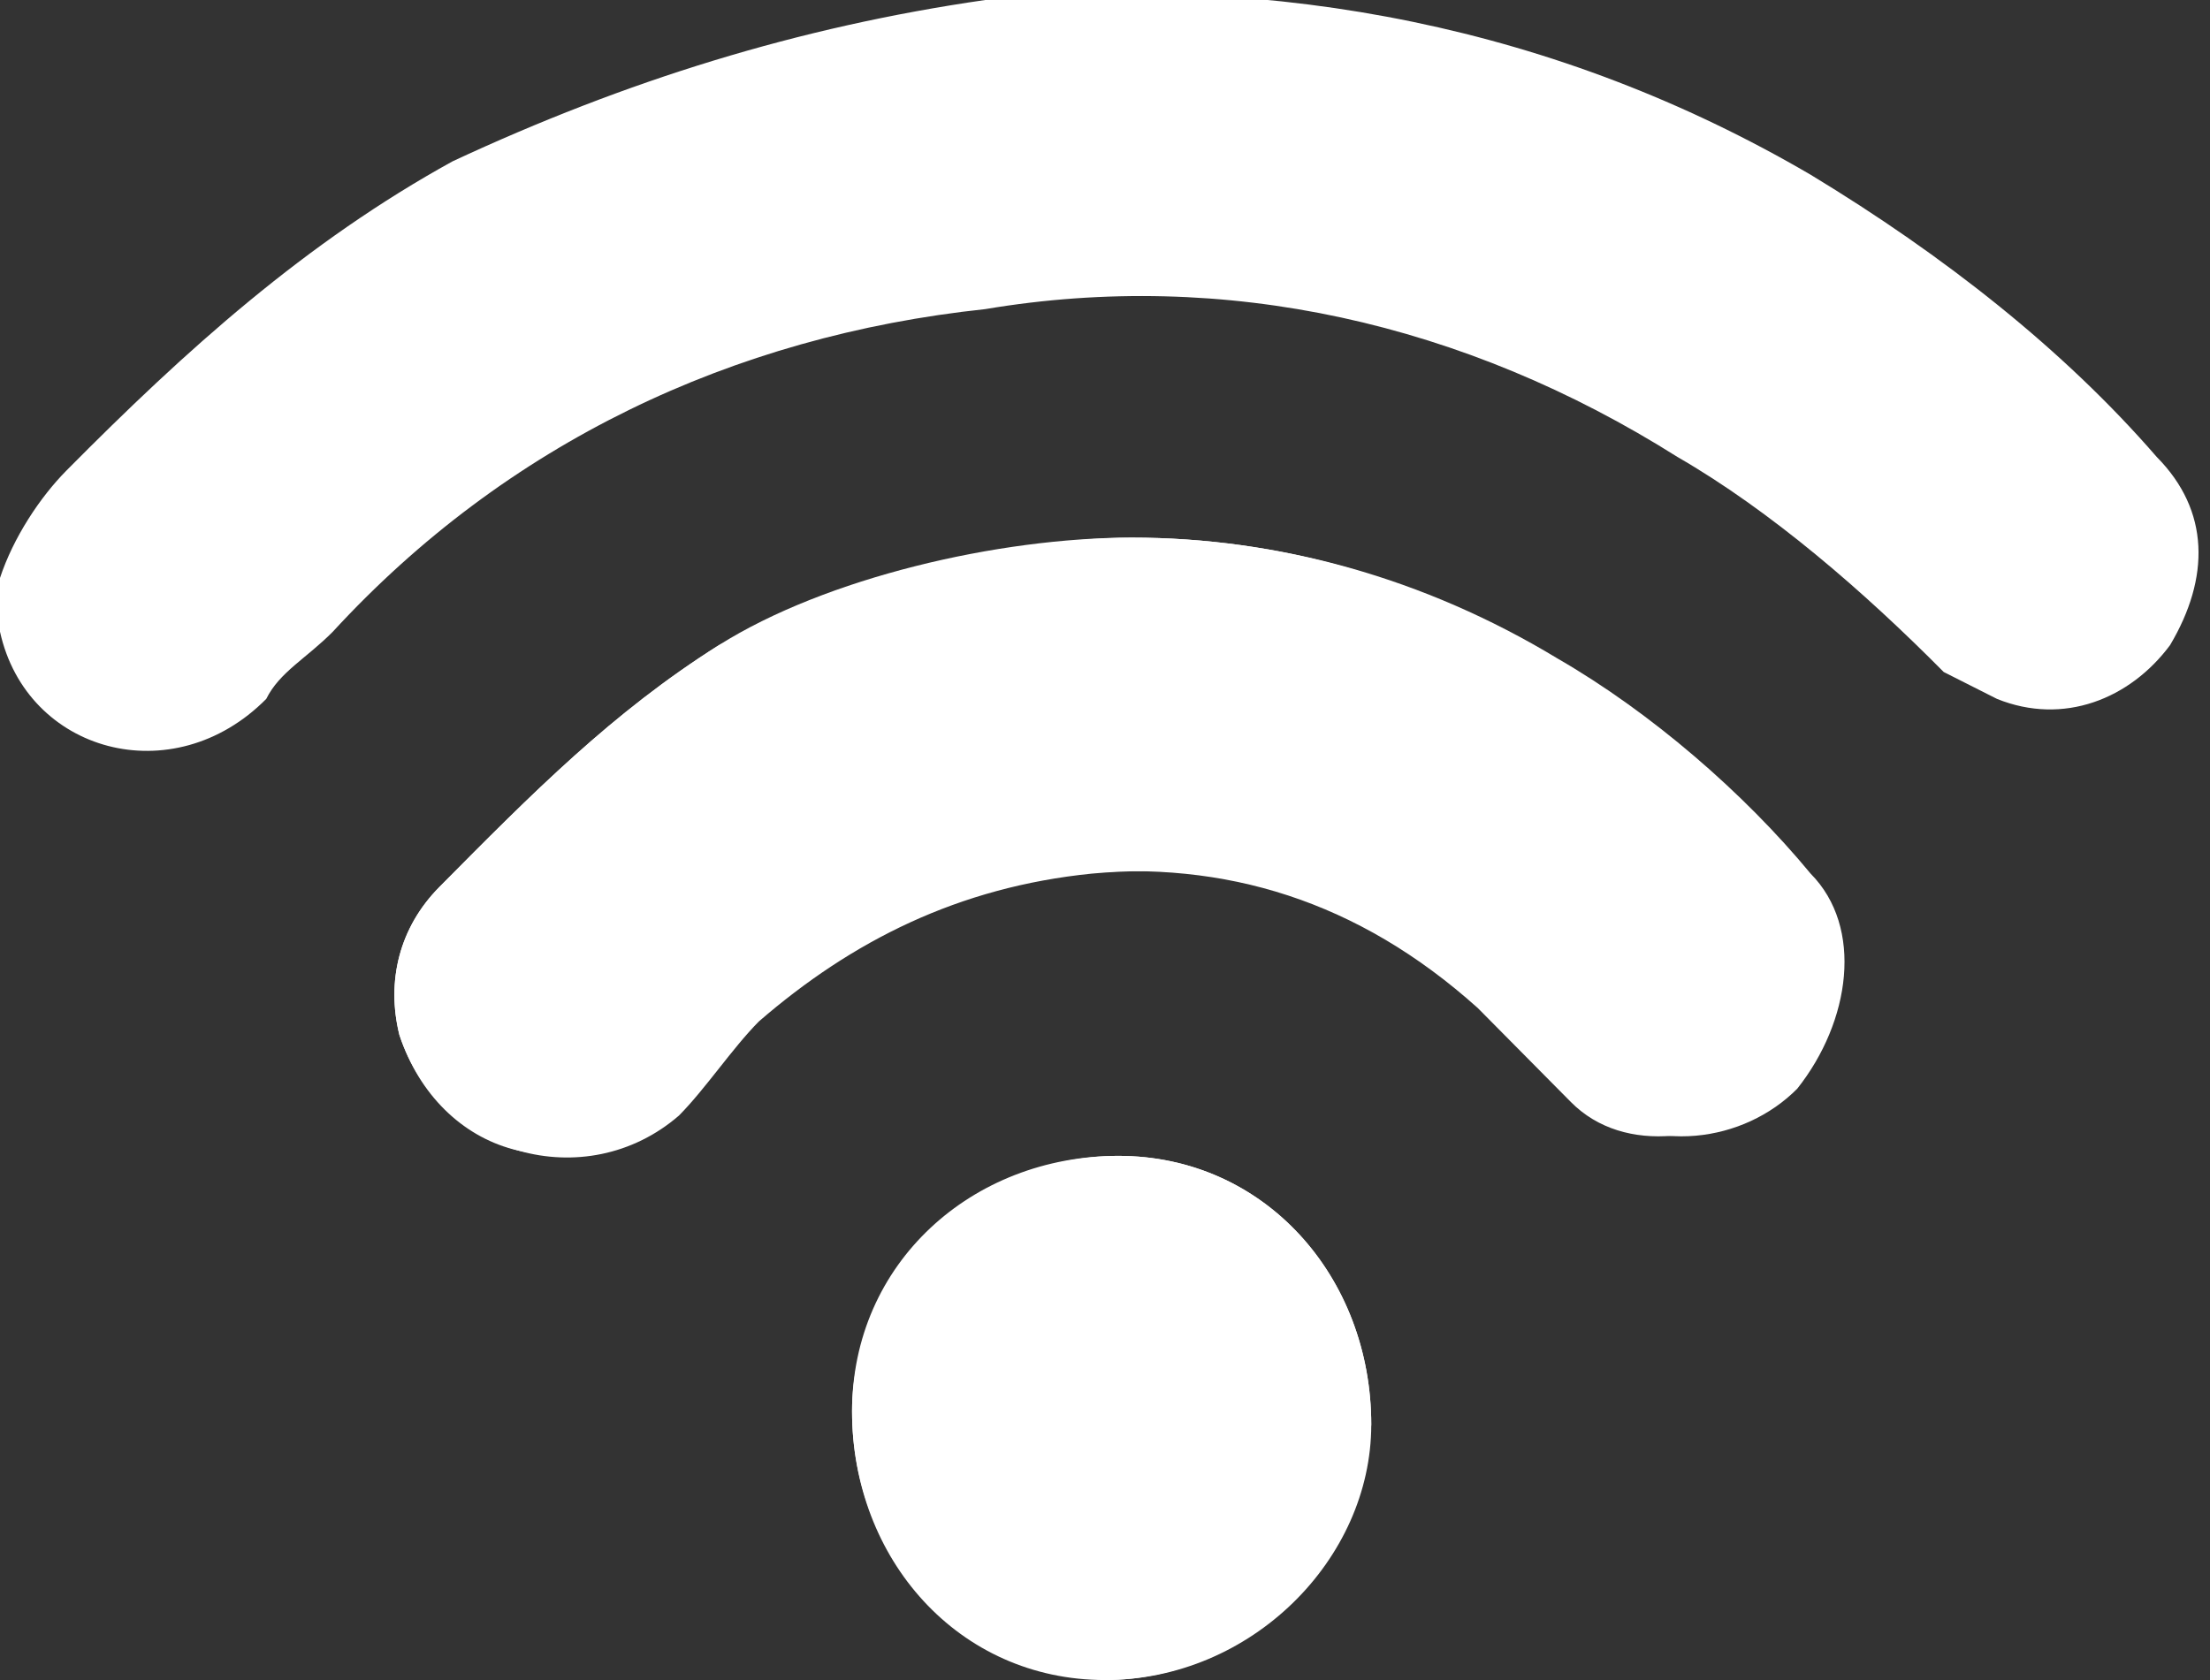
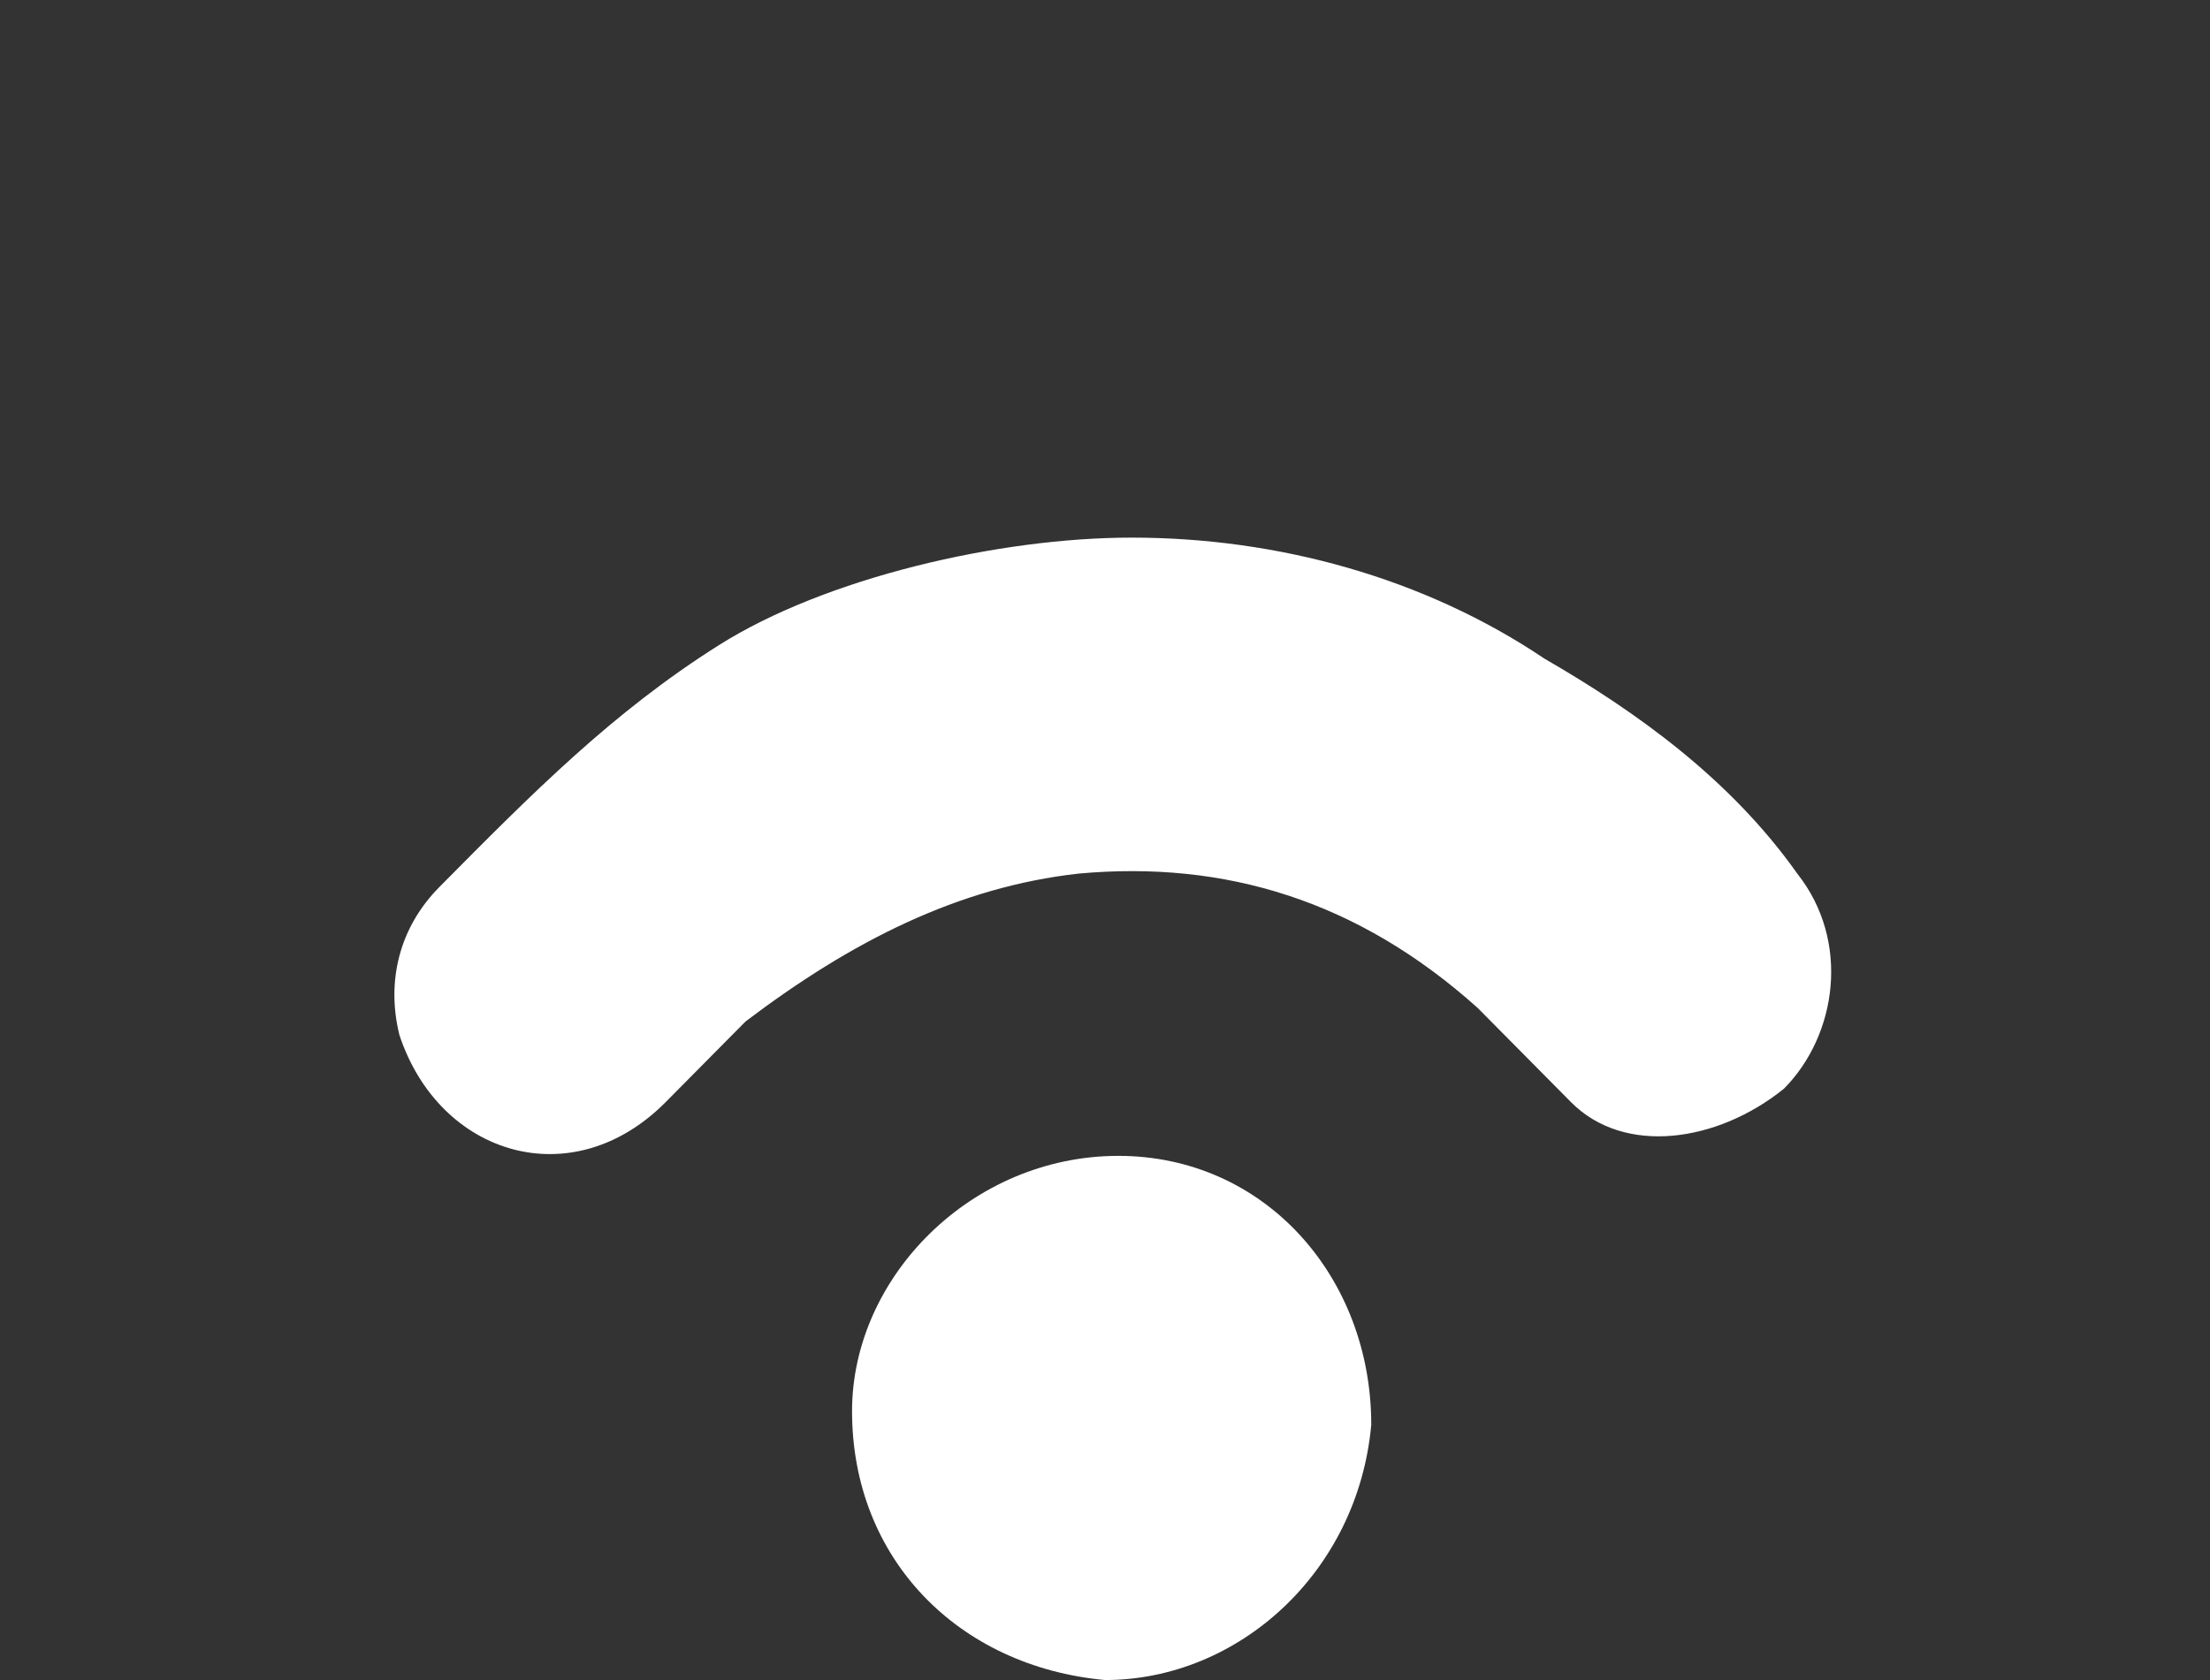
<svg xmlns="http://www.w3.org/2000/svg" width="96" height="73" viewBox="0 0 96 73" fill="none">
  <rect x="0" y="0" width="96" height="73" fill="#333333" stroke="none" />
-   <path d="M49.157 23.36C43.373 23.36 35.855 25.112 31.229 28.032C26.602 30.952 23.133 34.456 19.084 38.544C17.349 40.296 16.771 42.632 17.349 44.968C19.084 50.224 24.867 51.976 28.916 47.888C30.072 46.72 31.229 45.552 32.386 44.384C37.012 40.88 41.639 38.544 46.843 37.96C53.205 37.376 58.988 39.128 64.193 43.8C65.349 44.968 67.084 46.72 68.241 47.888C70.554 50.224 74.602 49.64 77.494 47.304C79.807 44.968 80.385 40.88 78.072 37.96C75.181 33.872 71.132 30.952 67.084 28.616C61.88 25.112 55.518 23.36 49.157 23.36ZM37.012 61.32C37.012 67.744 41.639 72.416 48 73C53.783 73 58.988 68.328 59.566 61.904C59.566 55.48 54.94 50.224 48.578 50.224C42.217 50.224 37.012 55.48 37.012 61.32Z" fill="white" />
-   <path d="M0 25.112C0.578 23.36 1.735 21.608 2.892 20.44C8.096 15.184 13.301 10.512 19.663 7.008C27.181 3.504 34.699 1.168 42.795 4.44949e-05C55.518 -1.168 67.663 1.168 78.651 7.592C84.434 11.096 89.639 15.184 93.687 19.856C96 22.192 96 25.112 94.265 28.032C92.53 30.368 89.639 31.536 86.747 30.368C86.747 30.368 85.59 29.784 84.434 29.2C80.964 25.696 76.916 22.192 72.868 19.856C63.614 14.016 53.205 11.68 42.795 13.432C31.807 14.6 21.976 19.272 14.458 27.448C13.301 28.616 12.145 29.2 11.566 30.368C7.518 34.456 1.157 32.704 0 27.448C0 27.448 0 27.448 0 26.864C0 26.28 0 25.696 0 25.112Z" fill="white" />
-   <path d="M49.157 23.36C55.518 23.36 61.88 25.112 67.663 28.616C71.711 30.952 75.759 34.456 78.651 37.96C80.964 40.296 80.385 44.384 78.072 47.304C75.759 49.64 71.711 50.224 68.819 47.888C67.084 46.72 65.928 44.968 64.771 43.8C60.145 39.128 53.783 37.376 47.422 37.96C41.639 38.544 37.012 40.88 32.964 44.384C31.807 45.552 30.651 47.304 29.494 48.472C25.446 51.976 19.084 50.224 17.349 44.968C16.771 42.632 17.349 40.296 19.084 38.544C23.133 34.456 26.602 30.952 31.229 28.032C35.855 25.696 43.373 23.36 49.157 23.36Z" fill="white" />
-   <path d="M37.012 61.32C37.012 54.896 42.217 50.224 48.578 50.224C54.94 50.224 59.566 55.48 59.566 61.904C59.566 67.744 54.361 73 48 73C41.639 73 37.012 67.744 37.012 61.32Z" fill="white" />
+   <path d="M49.157 23.36C43.373 23.36 35.855 25.112 31.229 28.032C26.602 30.952 23.133 34.456 19.084 38.544C17.349 40.296 16.771 42.632 17.349 44.968C19.084 50.224 24.867 51.976 28.916 47.888C30.072 46.72 31.229 45.552 32.386 44.384C37.012 40.88 41.639 38.544 46.843 37.96C53.205 37.376 58.988 39.128 64.193 43.8C65.349 44.968 67.084 46.72 68.241 47.888C70.554 50.224 74.602 49.64 77.494 47.304C79.807 44.968 80.385 40.88 78.072 37.96C75.181 33.872 71.132 30.952 67.084 28.616C61.88 25.112 55.518 23.36 49.157 23.36M37.012 61.32C37.012 67.744 41.639 72.416 48 73C53.783 73 58.988 68.328 59.566 61.904C59.566 55.48 54.94 50.224 48.578 50.224C42.217 50.224 37.012 55.48 37.012 61.32Z" fill="white" />
</svg>